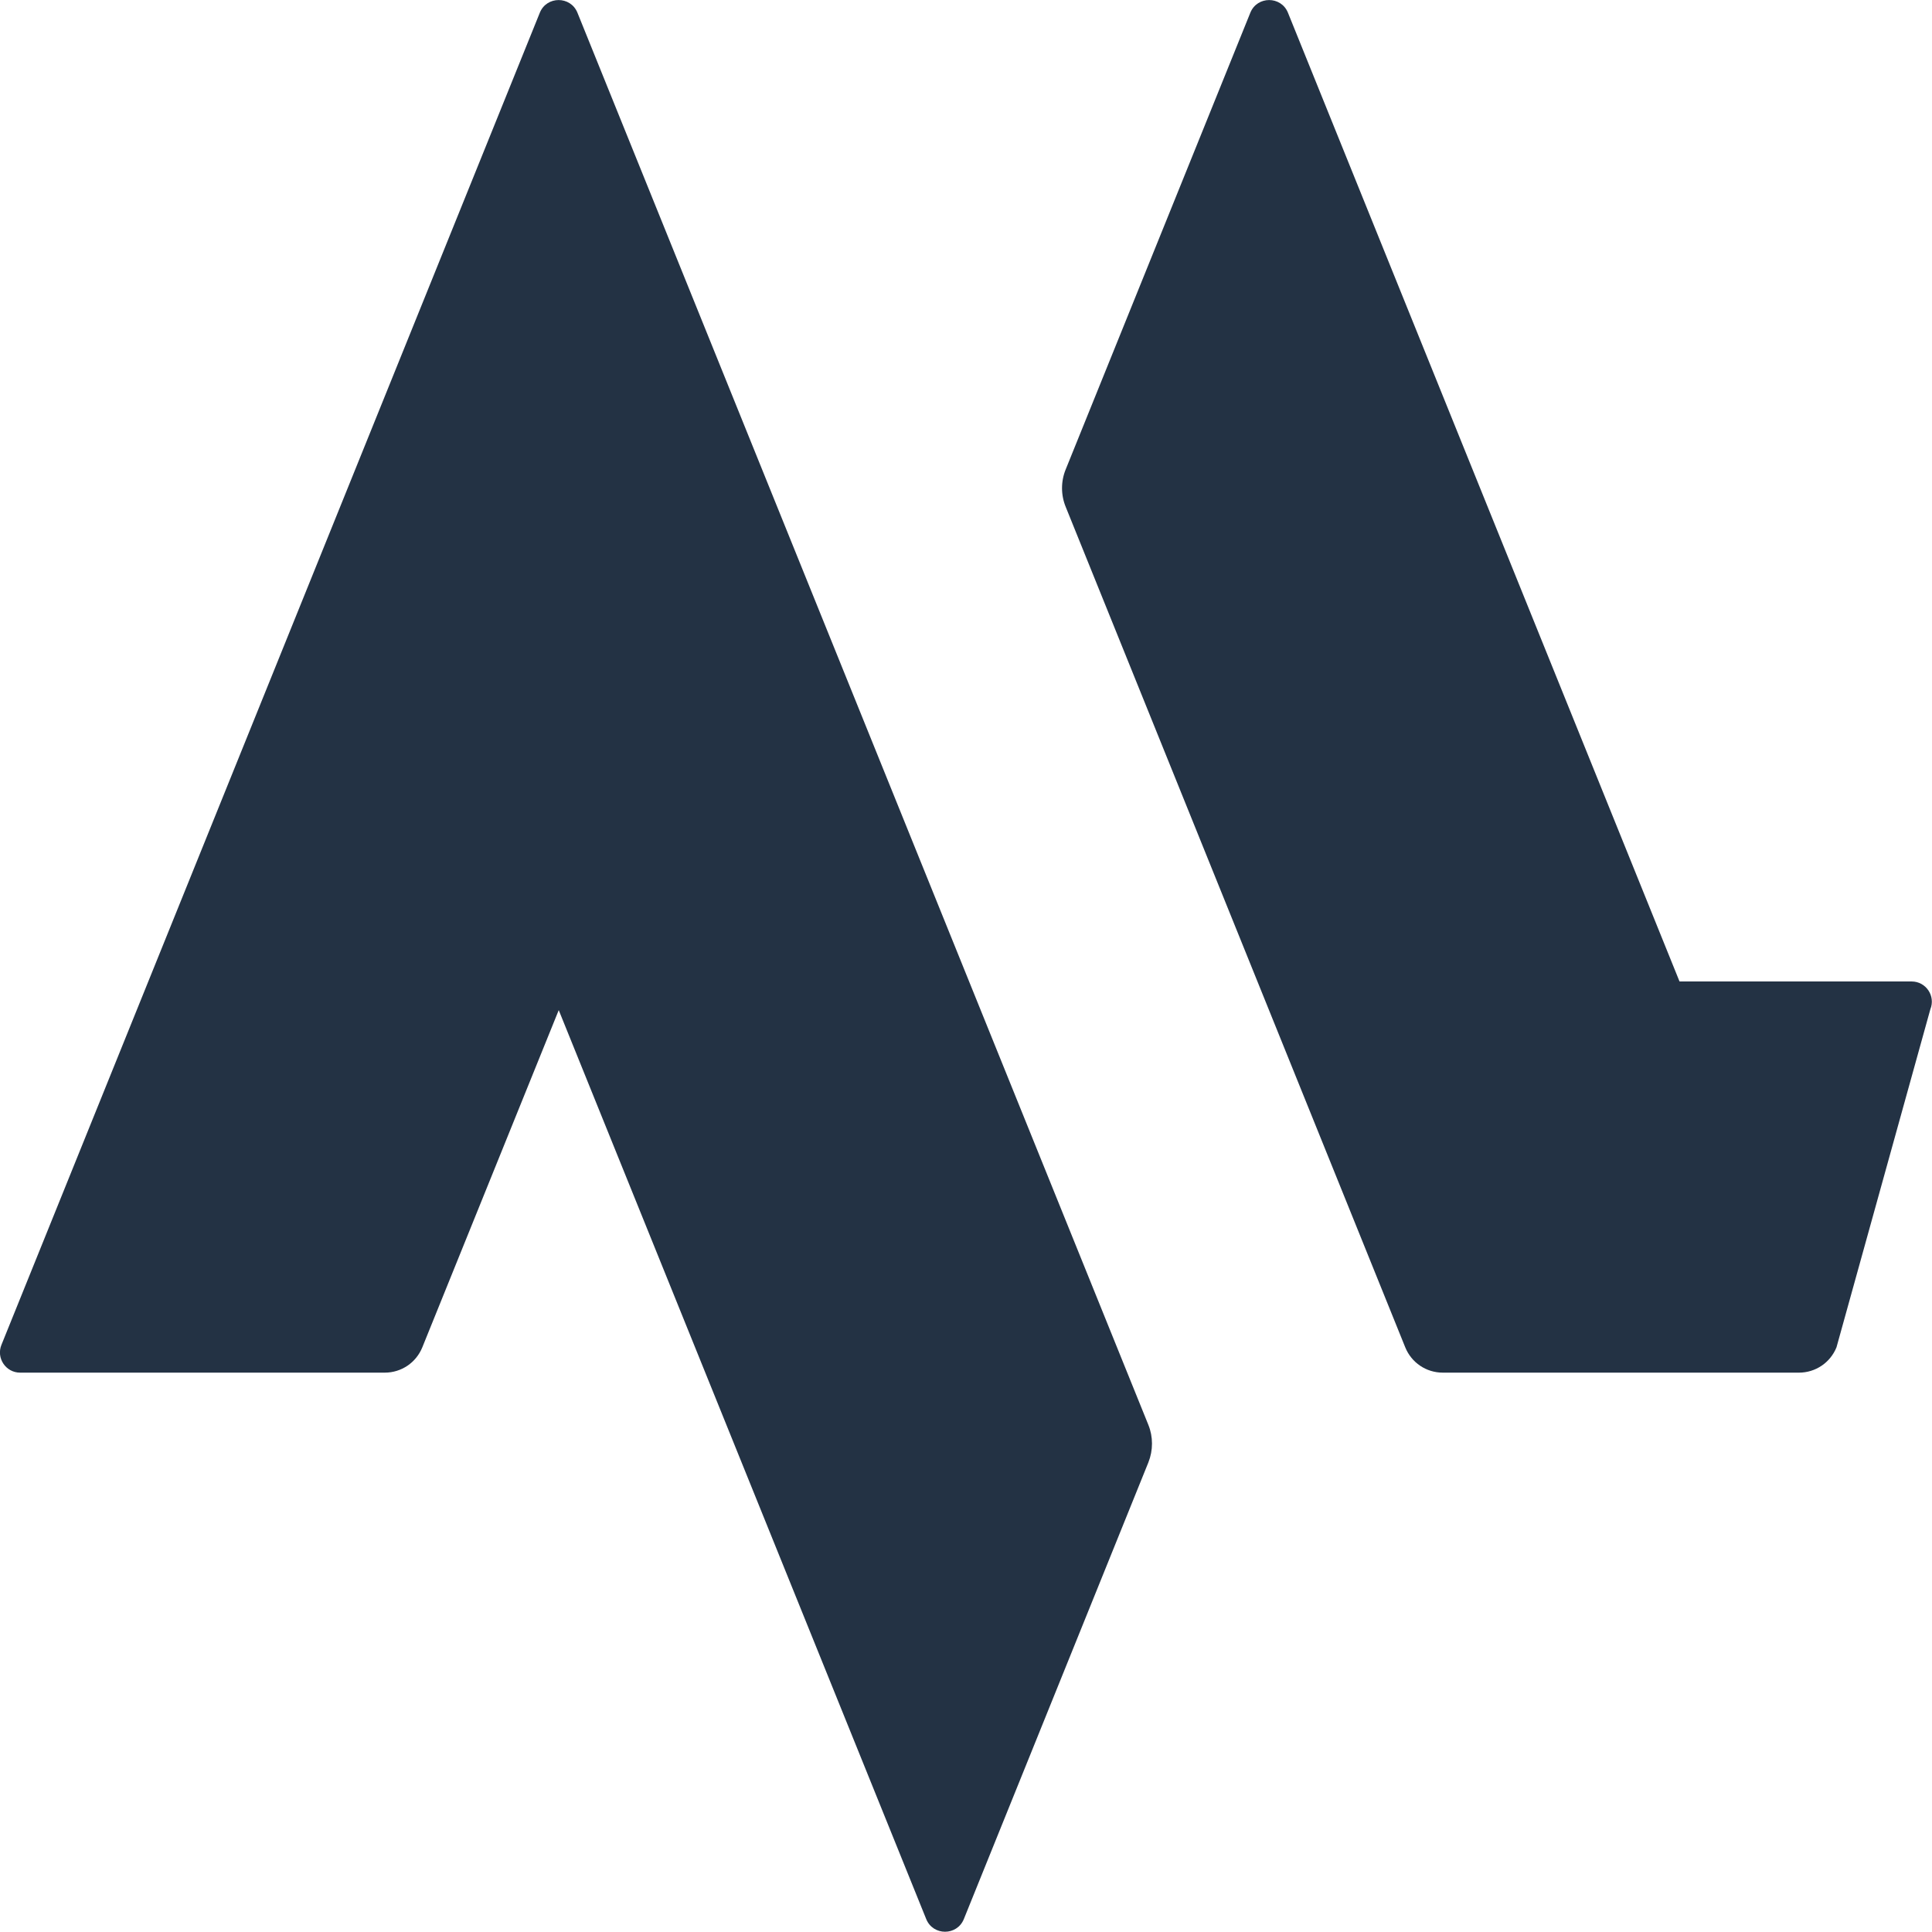
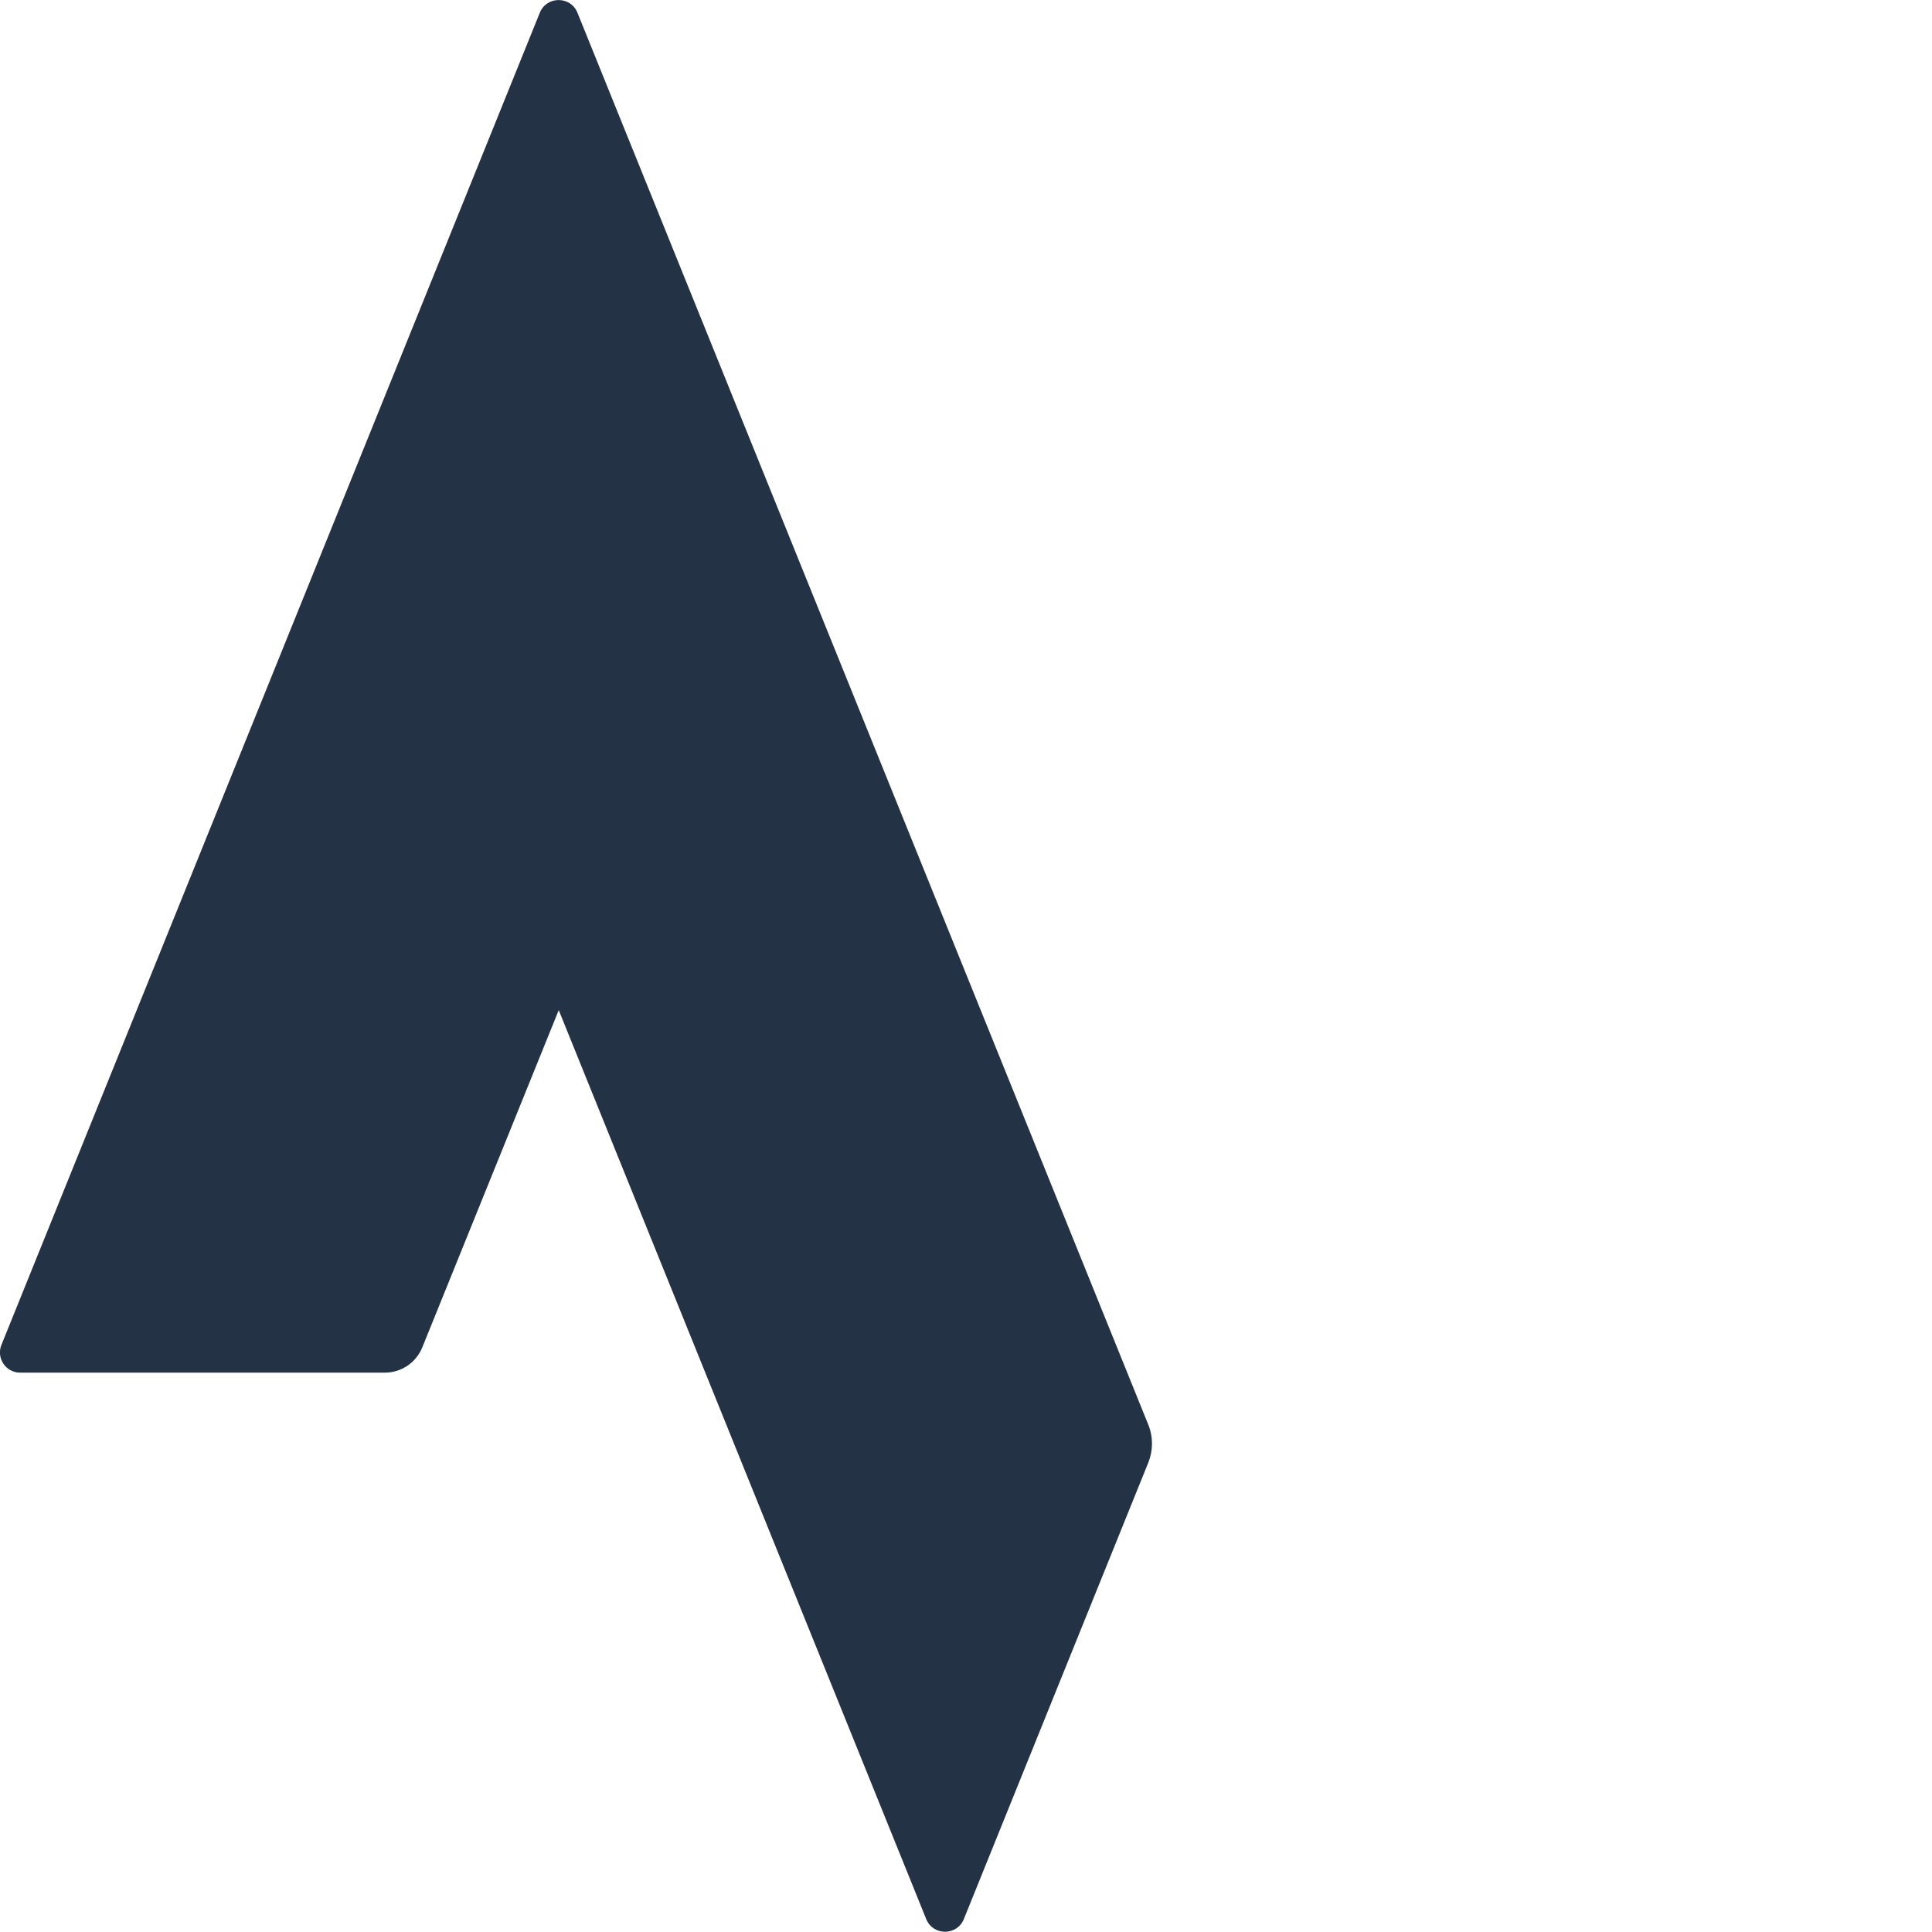
<svg xmlns="http://www.w3.org/2000/svg" id="uuid-5385578c-6e35-4b0e-8f47-63f65d646b69" width="93.05" height="93.06" viewBox="0 0 93.05 93.06">
  <path d="M27.81,.61c-.33-.81-1.48-.81-1.81,0L.07,64.77c-.26,.64,.21,1.34,.9,1.34H18.53c.8,0,1.51-.48,1.81-1.22l6.57-16.24,17.7,43.78c.33,.81,1.48,.81,1.81,0l8.89-22c.23-.58,.23-1.23,0-1.8L27.81,.61Z" fill="#233244" />
-   <path d="M92.07,47.27h-11.18S62.03,.61,62.03,.61c-.33-.81-1.48-.81-1.81,0l-8.89,21.99c-.24,.58-.24,1.24,0,1.82l16.35,40.47c.3,.74,1.01,1.22,1.81,1.22h17.15c.8,0,1.51-.48,1.81-1.22l4.52-16.28c.26-.64-.21-1.34-.9-1.34Z" fill="#233244" />
</svg>